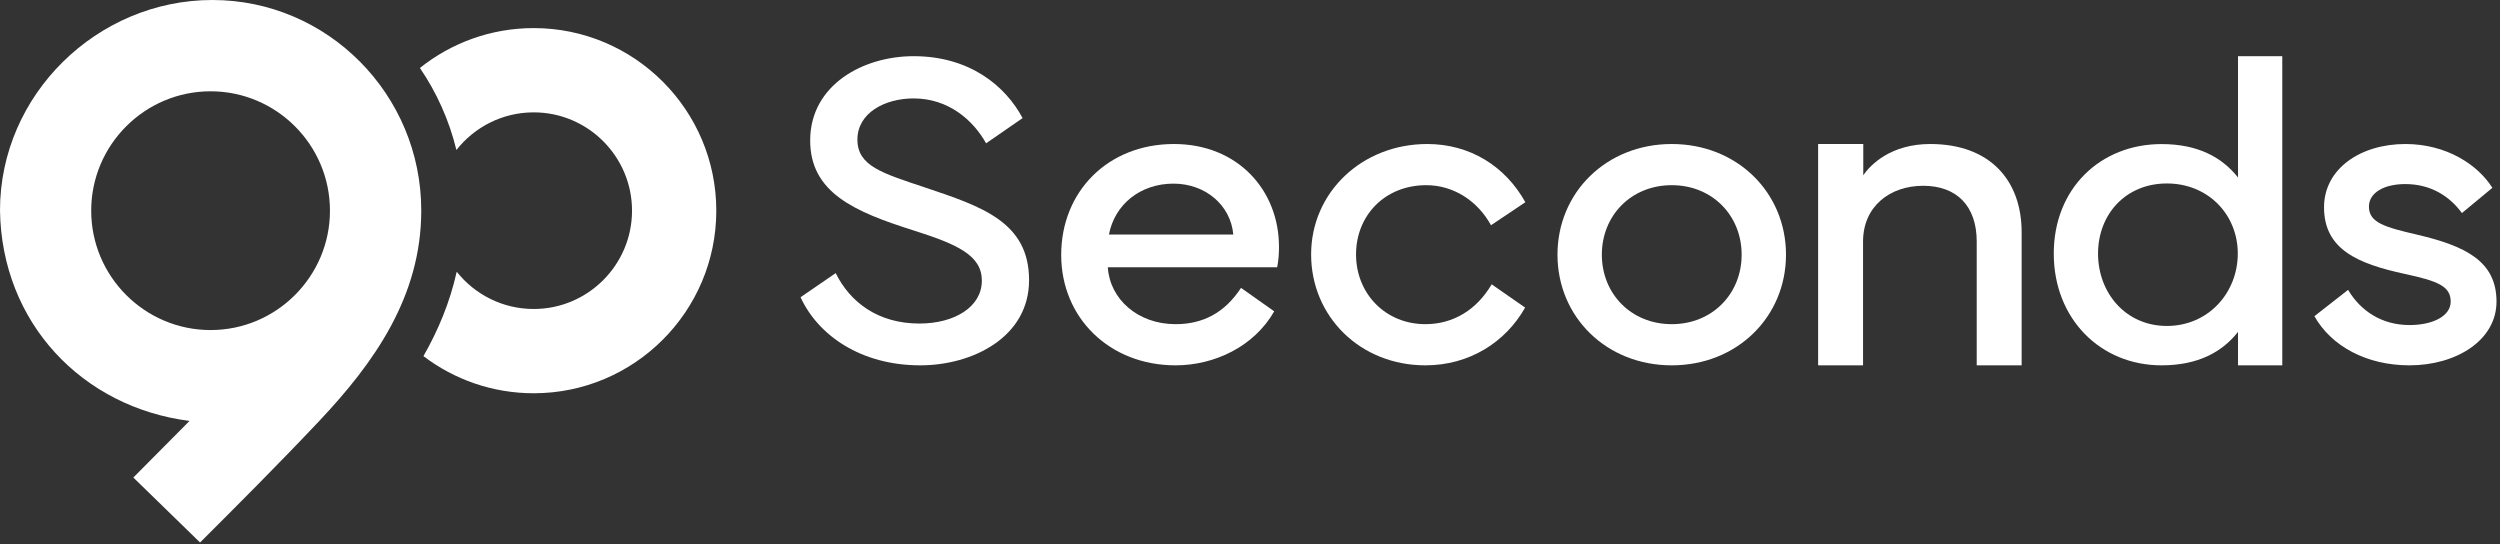
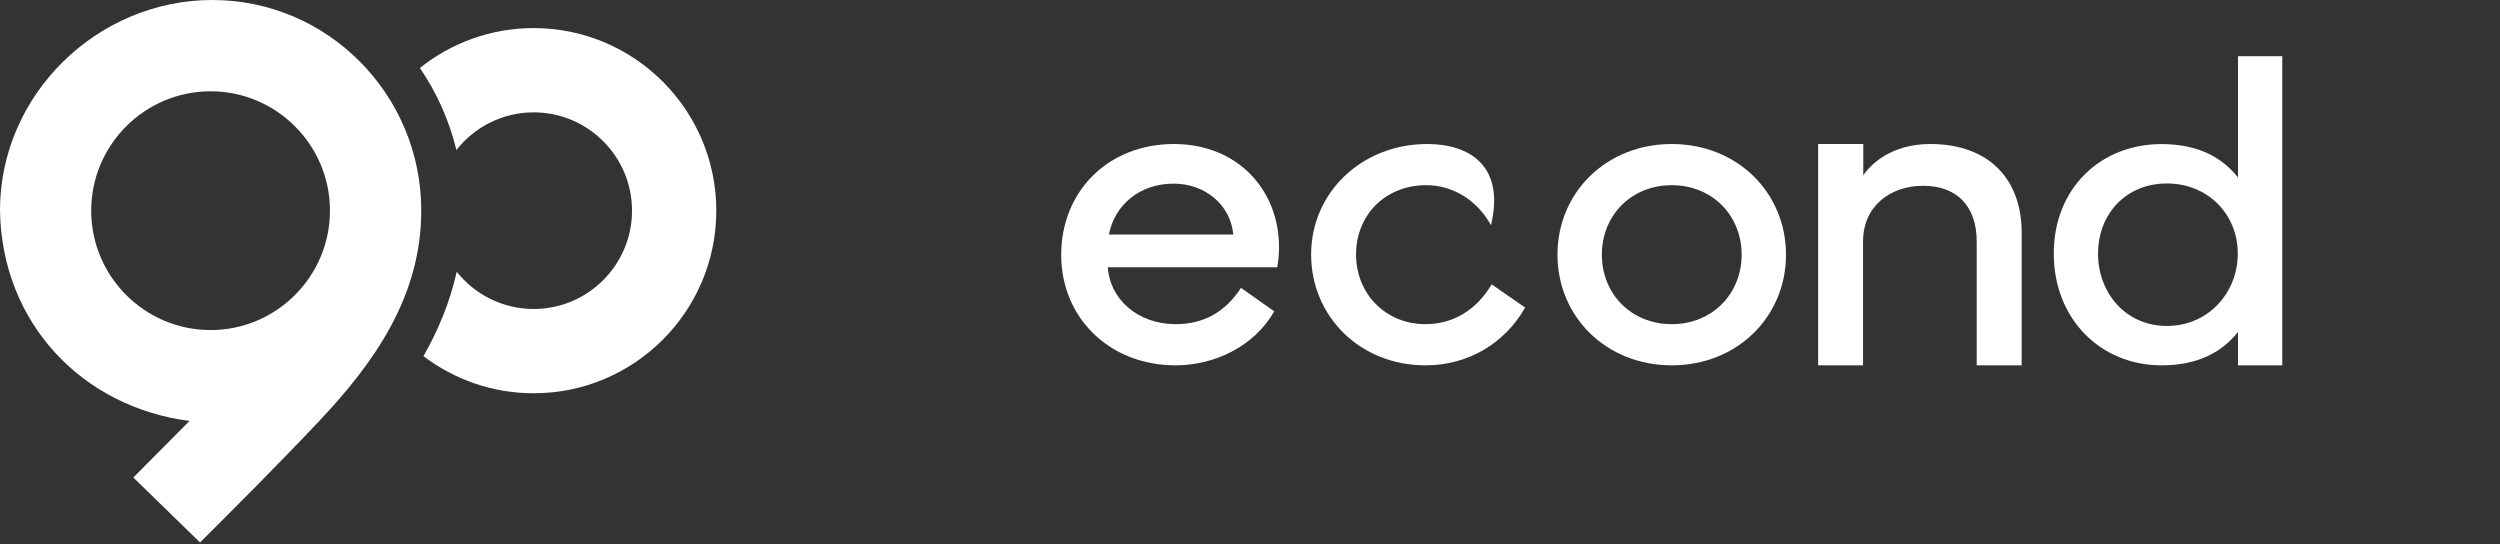
<svg xmlns="http://www.w3.org/2000/svg" width="712" height="155" viewBox="0 0 712 155" fill="none">
  <rect x="0" y="0" width="712" height="155" fill="#333333" stroke="none" />
  <path fill-rule="evenodd" clip-rule="evenodd" d="M152 112C140.21 112 129.326 108.059 120.595 101.424C124.825 94.033 128.132 86.09 130.072 77.39C135.207 83.85 143.13 88 152 88C167.434 88 180 75.434 180 60C180 44.566 167.434 32 152 32C143.079 32 135.117 36.198 129.985 42.721C127.929 34.24 124.362 26.351 119.591 19.358C128.485 12.252 139.754 8 152 8C180.678 8 204 31.322 204 60C204 88.678 180.678 112 152 112Z" fill="white" />
  <path fill-rule="evenodd" clip-rule="evenodd" d="M0 59.927C0.473 92 23.473 116 53.975 119.879L37.974 136L56.974 154.5C67 144.5 79.358 132.161 90.935 119.879C106.59 103.27 119.974 84.449 119.974 59.952C119.974 26.888 93.289 0 60.474 0C27.66 0 0 26.962 0 59.927ZM59.973 26C41.232 26 25.973 41.259 25.973 60C25.973 78.741 41.232 94 59.973 94C78.714 94 93.973 78.741 93.973 60C93.973 41.259 78.714 26 59.973 26Z" fill="white" />
-   <path d="M228 84.649C232.972 95.482 245.146 104.048 262.101 104.048C276.952 104.048 293.078 96.049 293.078 79.8C293.078 63.236 279.629 58.827 263.503 53.411C251.265 49.317 244.19 47.302 244.19 39.744C244.19 32.186 251.966 28.029 260.189 28.029C270.132 28.029 277.143 34.202 280.84 40.815L291.23 33.635C286.386 24.502 276.187 16 260.189 16C245.783 16 230.868 24.188 230.741 39.807C230.613 54.922 243.553 60.339 259.997 65.566C272.745 69.597 279.629 72.746 279.629 79.926C279.629 87.421 271.853 92.144 261.846 92.144C250.118 92.144 242.15 86.161 238.007 77.784L228 84.649Z" fill="white" />
  <path d="M302.23 72.594C302.23 90.558 316.022 104.048 334.798 104.048C345.805 104.048 357.136 98.753 362.899 88.667L353.446 81.986C348.784 89.109 342.568 92.323 334.798 92.323C324.05 92.323 316.086 85.201 315.504 76.124H363.74C364.129 74.17 364.258 72.216 364.258 70.325C364.258 54.125 352.474 41.014 334.345 41.014C315.504 41.014 302.23 54.566 302.23 72.594ZM315.827 66.795C317.446 58.285 324.698 52.297 334.216 52.297C343.151 52.297 350.467 58.285 351.244 66.795H315.827Z" fill="white" />
-   <path d="M405.961 104.048C418.368 104.048 428.728 97.555 434.356 87.596L424.827 80.977C420.606 88.163 413.955 92.323 405.961 92.323C394.578 92.323 386.2 83.625 386.2 72.468C386.2 61.374 394.386 52.738 406.217 52.738C413.891 52.738 420.798 57.15 424.635 64.147L434.42 57.592C428.664 47.254 418.56 41.014 406.473 41.014C387.926 41.014 373.409 54.755 373.409 72.468C373.409 90.117 387.351 104.048 405.961 104.048Z" fill="white" />
+   <path d="M405.961 104.048C418.368 104.048 428.728 97.555 434.356 87.596L424.827 80.977C420.606 88.163 413.955 92.323 405.961 92.323C394.578 92.323 386.2 83.625 386.2 72.468C386.2 61.374 394.386 52.738 406.217 52.738C413.891 52.738 420.798 57.15 424.635 64.147C428.664 47.254 418.56 41.014 406.473 41.014C387.926 41.014 373.409 54.755 373.409 72.468C373.409 90.117 387.351 104.048 405.961 104.048Z" fill="white" />
  <path d="M476.111 104.048C494.742 104.048 508.651 90.243 508.651 72.531C508.651 54.818 494.742 41.014 476.111 41.014C457.481 41.014 443.572 54.818 443.572 72.531C443.572 90.243 457.481 104.048 476.111 104.048ZM456.205 72.531C456.205 61.374 464.563 52.738 476.111 52.738C487.66 52.738 496.018 61.374 496.018 72.531C496.018 83.688 487.66 92.323 476.111 92.323C464.563 92.323 456.205 83.688 456.205 72.531Z" fill="white" />
  <path d="M530.597 104.048V68.797C530.597 58.734 538.286 52.912 547.72 52.912C557.348 52.912 562.969 58.734 562.969 68.797V104.048H575.763V66.139C575.763 51.393 566.782 41.014 549.723 41.014C538.609 41.014 532.729 46.836 530.661 49.937V41.014H517.803V104.048H530.597Z" fill="white" />
  <path d="M584.914 72.226C584.914 90.815 598.223 104.048 615.607 104.048C625.986 104.048 632.863 100.267 637.384 94.533V104.048H649.992V16H637.384V50.549C632.863 44.815 625.986 41.034 615.607 41.034C598.223 41.034 584.914 53.637 584.914 72.226ZM617.135 52.251C628.852 52.251 637.321 61.073 637.321 72.226C637.321 83.379 628.915 92.831 617.135 92.831C605.355 92.831 597.522 83.379 597.522 72.226C597.522 61.073 605.355 52.251 617.135 52.251Z" fill="white" />
-   <path d="M659.145 90.054C663.972 98.627 674.017 104.048 686.216 104.048C699.523 104.048 711.004 96.925 711.004 85.894C711.004 74.359 702.132 70.072 688.499 66.858C679.301 64.715 674.67 63.454 674.67 58.852C674.67 54.944 678.845 52.423 685.042 52.423C692.413 52.423 697.762 56.016 701.154 60.68L709.83 53.494C705.655 46.876 696.718 41.014 685.042 41.014C672.256 41.014 661.884 48.074 661.884 59.041C661.884 71.018 671.473 75.115 684.911 78.015C694.109 80.032 697.958 81.418 697.958 85.894C697.958 89.991 692.935 92.576 686.216 92.576C678.257 92.576 672.256 88.478 668.734 82.553L659.145 90.054Z" fill="white" />
</svg>